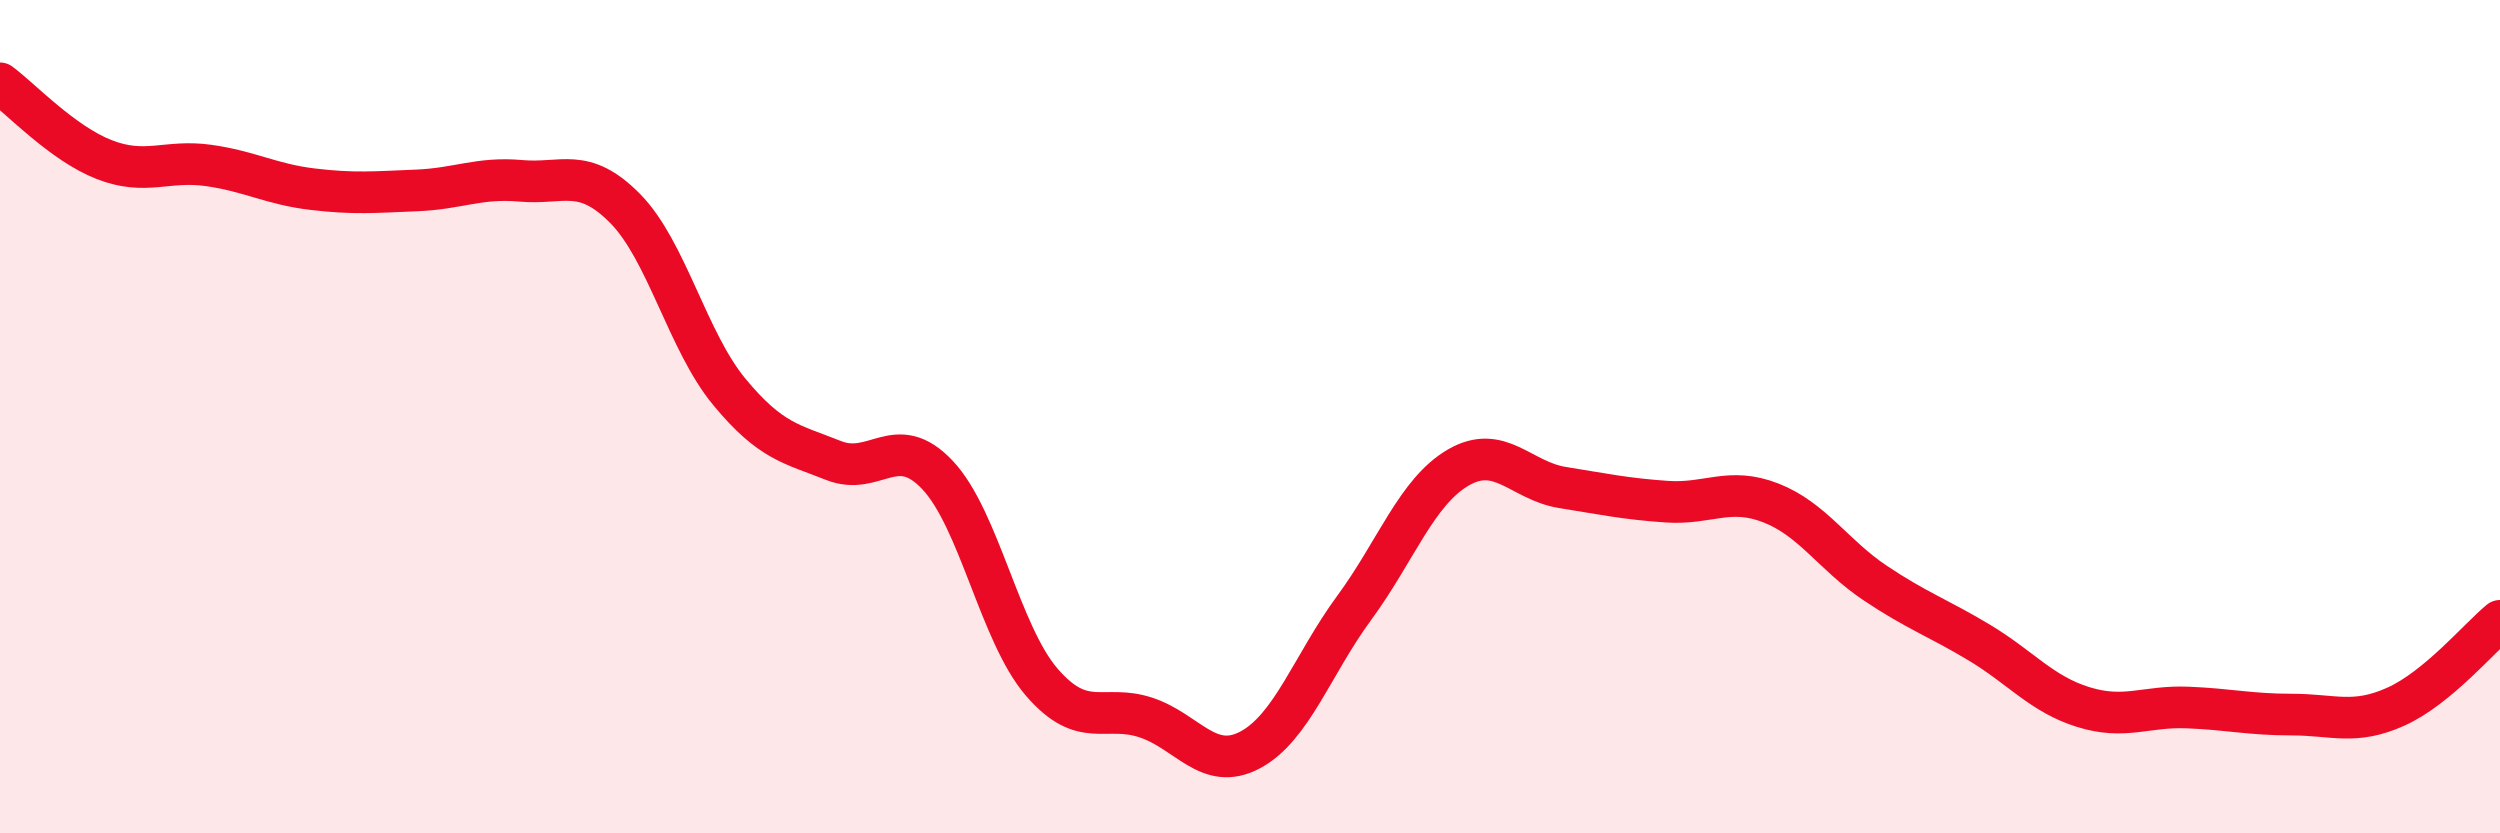
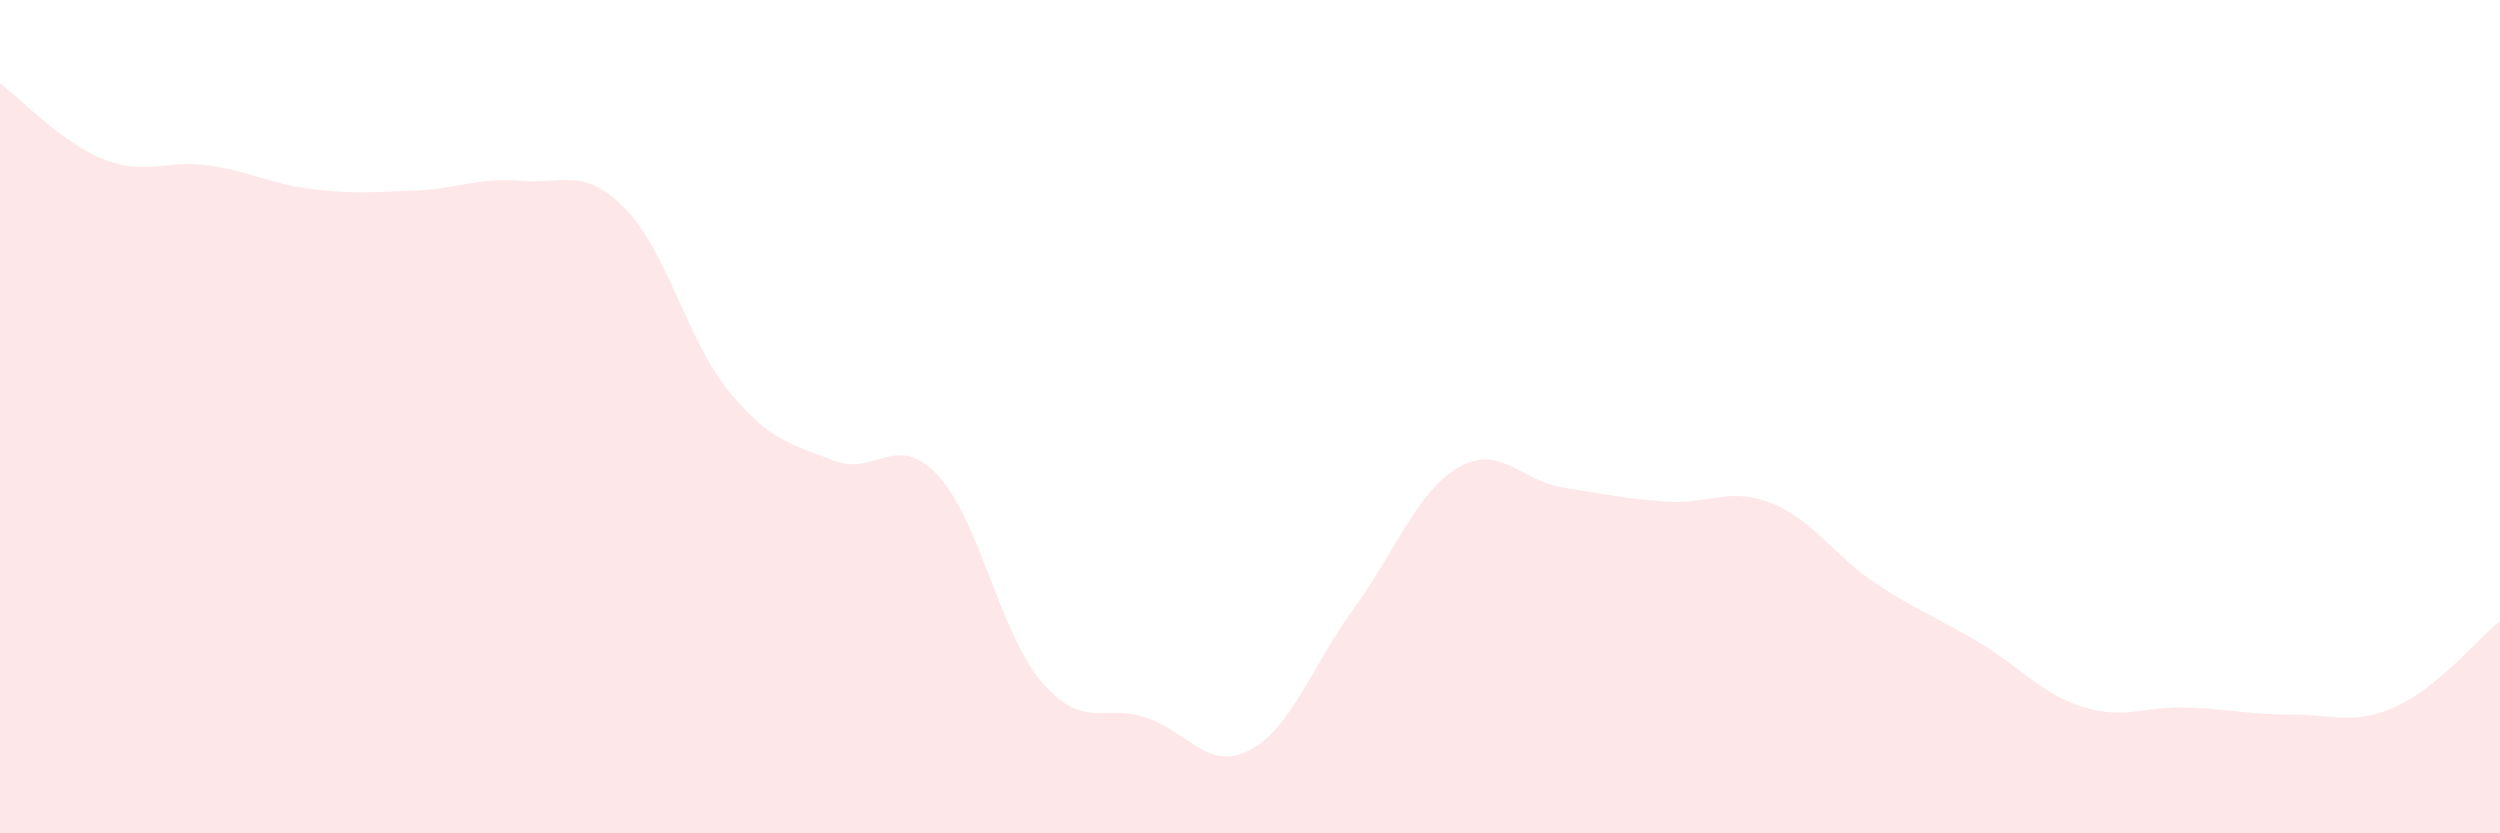
<svg xmlns="http://www.w3.org/2000/svg" width="60" height="20" viewBox="0 0 60 20">
  <path d="M 0,2 C 0.5,2.37 1.5,3.44 2.5,3.83 C 3.5,4.22 4,3.83 5,3.97 C 6,4.11 6.5,4.42 7.5,4.54 C 8.5,4.66 9,4.61 10,4.57 C 11,4.53 11.5,4.25 12.5,4.34 C 13.5,4.43 14,3.99 15,5 C 16,6.01 16.5,8.19 17.5,9.4 C 18.5,10.61 19,10.65 20,11.05 C 21,11.45 21.5,10.34 22.5,11.4 C 23.5,12.46 24,15.21 25,16.37 C 26,17.53 26.5,16.89 27.5,17.22 C 28.5,17.55 29,18.53 30,18 C 31,17.47 31.5,15.95 32.5,14.59 C 33.5,13.23 34,11.8 35,11.22 C 36,10.64 36.5,11.54 37.5,11.7 C 38.5,11.86 39,11.97 40,12.04 C 41,12.11 41.5,11.68 42.5,12.07 C 43.5,12.46 44,13.32 45,13.99 C 46,14.66 46.5,14.82 47.5,15.42 C 48.5,16.02 49,16.66 50,16.97 C 51,17.28 51.5,16.94 52.5,16.98 C 53.5,17.02 54,17.15 55,17.15 C 56,17.15 56.5,17.41 57.5,16.96 C 58.5,16.51 59.5,15.31 60,14.9L60 20L0 20Z" fill="#EB0A25" opacity="0.1" stroke-linecap="round" stroke-linejoin="round" />
-   <path d="M 0,2 C 0.5,2.37 1.5,3.44 2.5,3.83 C 3.5,4.22 4,3.83 5,3.97 C 6,4.11 6.5,4.42 7.5,4.54 C 8.5,4.66 9,4.61 10,4.57 C 11,4.53 11.5,4.25 12.5,4.34 C 13.5,4.43 14,3.99 15,5 C 16,6.01 16.5,8.19 17.5,9.4 C 18.5,10.61 19,10.65 20,11.05 C 21,11.45 21.5,10.34 22.5,11.4 C 23.5,12.46 24,15.21 25,16.37 C 26,17.53 26.5,16.89 27.5,17.22 C 28.5,17.55 29,18.53 30,18 C 31,17.47 31.5,15.95 32.5,14.59 C 33.5,13.23 34,11.8 35,11.22 C 36,10.64 36.5,11.54 37.5,11.7 C 38.5,11.86 39,11.97 40,12.04 C 41,12.11 41.5,11.68 42.5,12.07 C 43.5,12.46 44,13.32 45,13.99 C 46,14.66 46.5,14.82 47.5,15.42 C 48.5,16.02 49,16.66 50,16.97 C 51,17.28 51.5,16.94 52.5,16.98 C 53.5,17.02 54,17.15 55,17.15 C 56,17.15 56.5,17.41 57.5,16.96 C 58.5,16.51 59.5,15.31 60,14.9" stroke="#EB0A25" stroke-width="1" fill="none" stroke-linecap="round" stroke-linejoin="round" />
</svg>